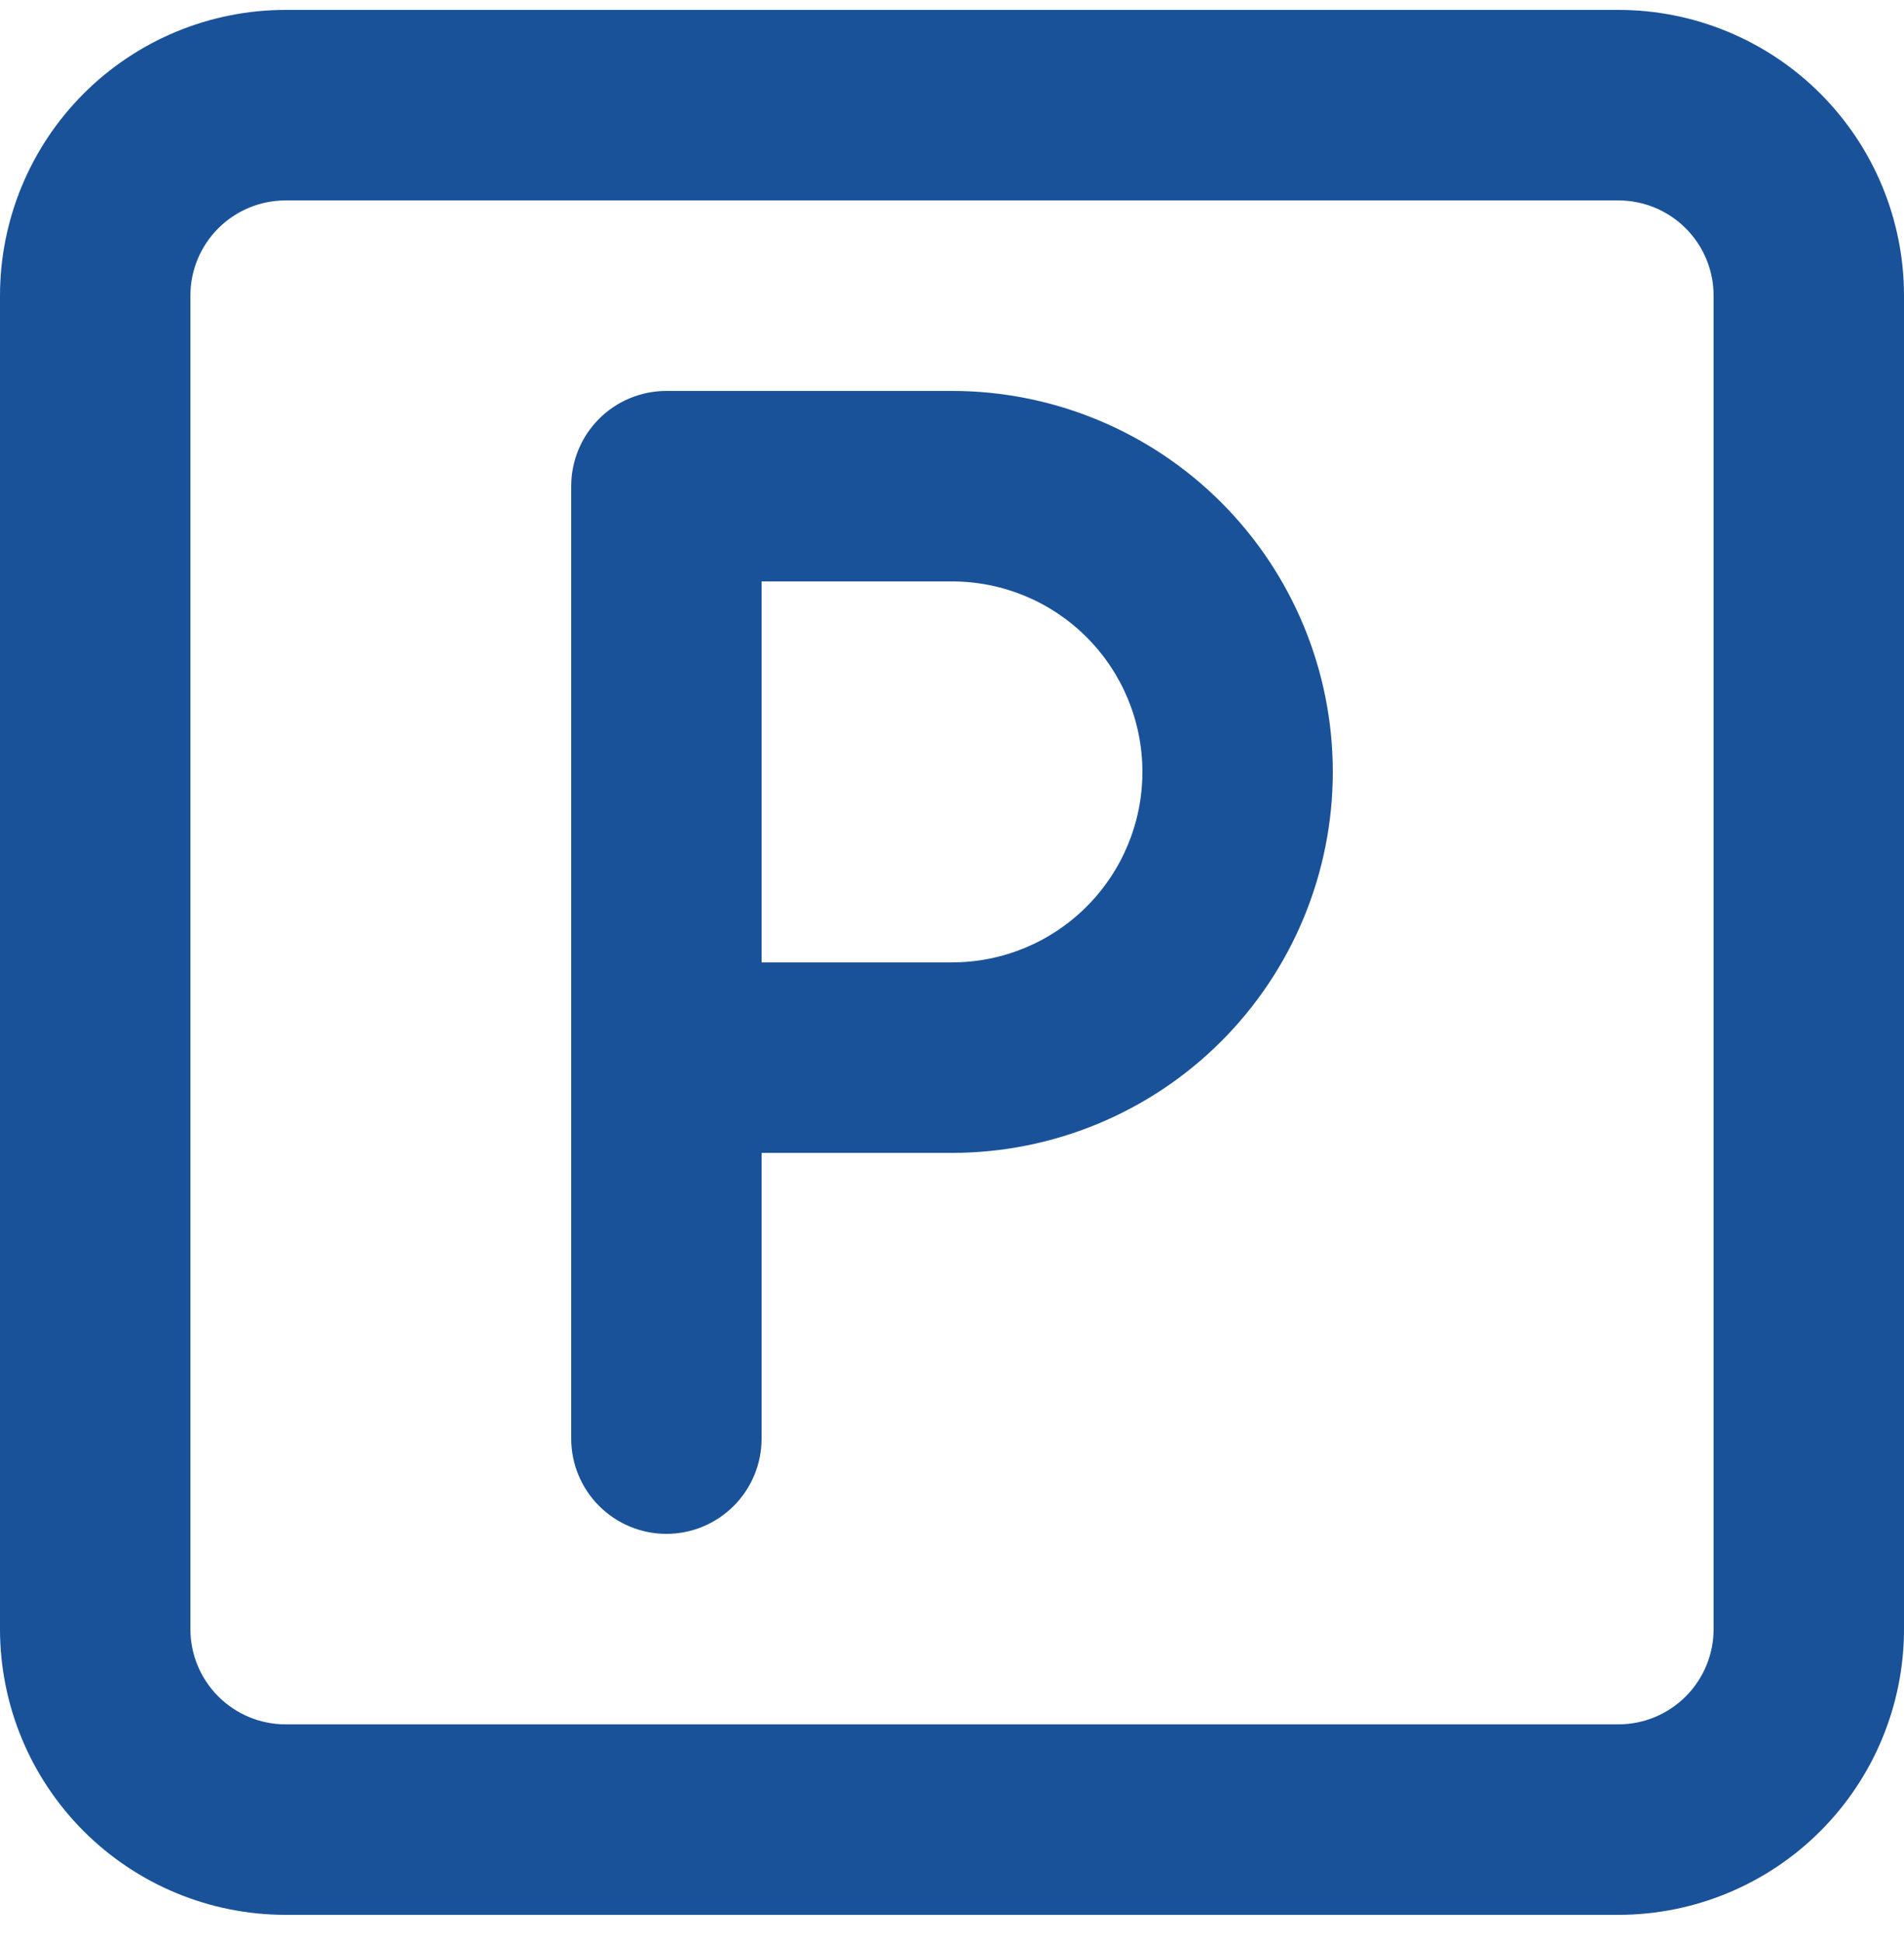
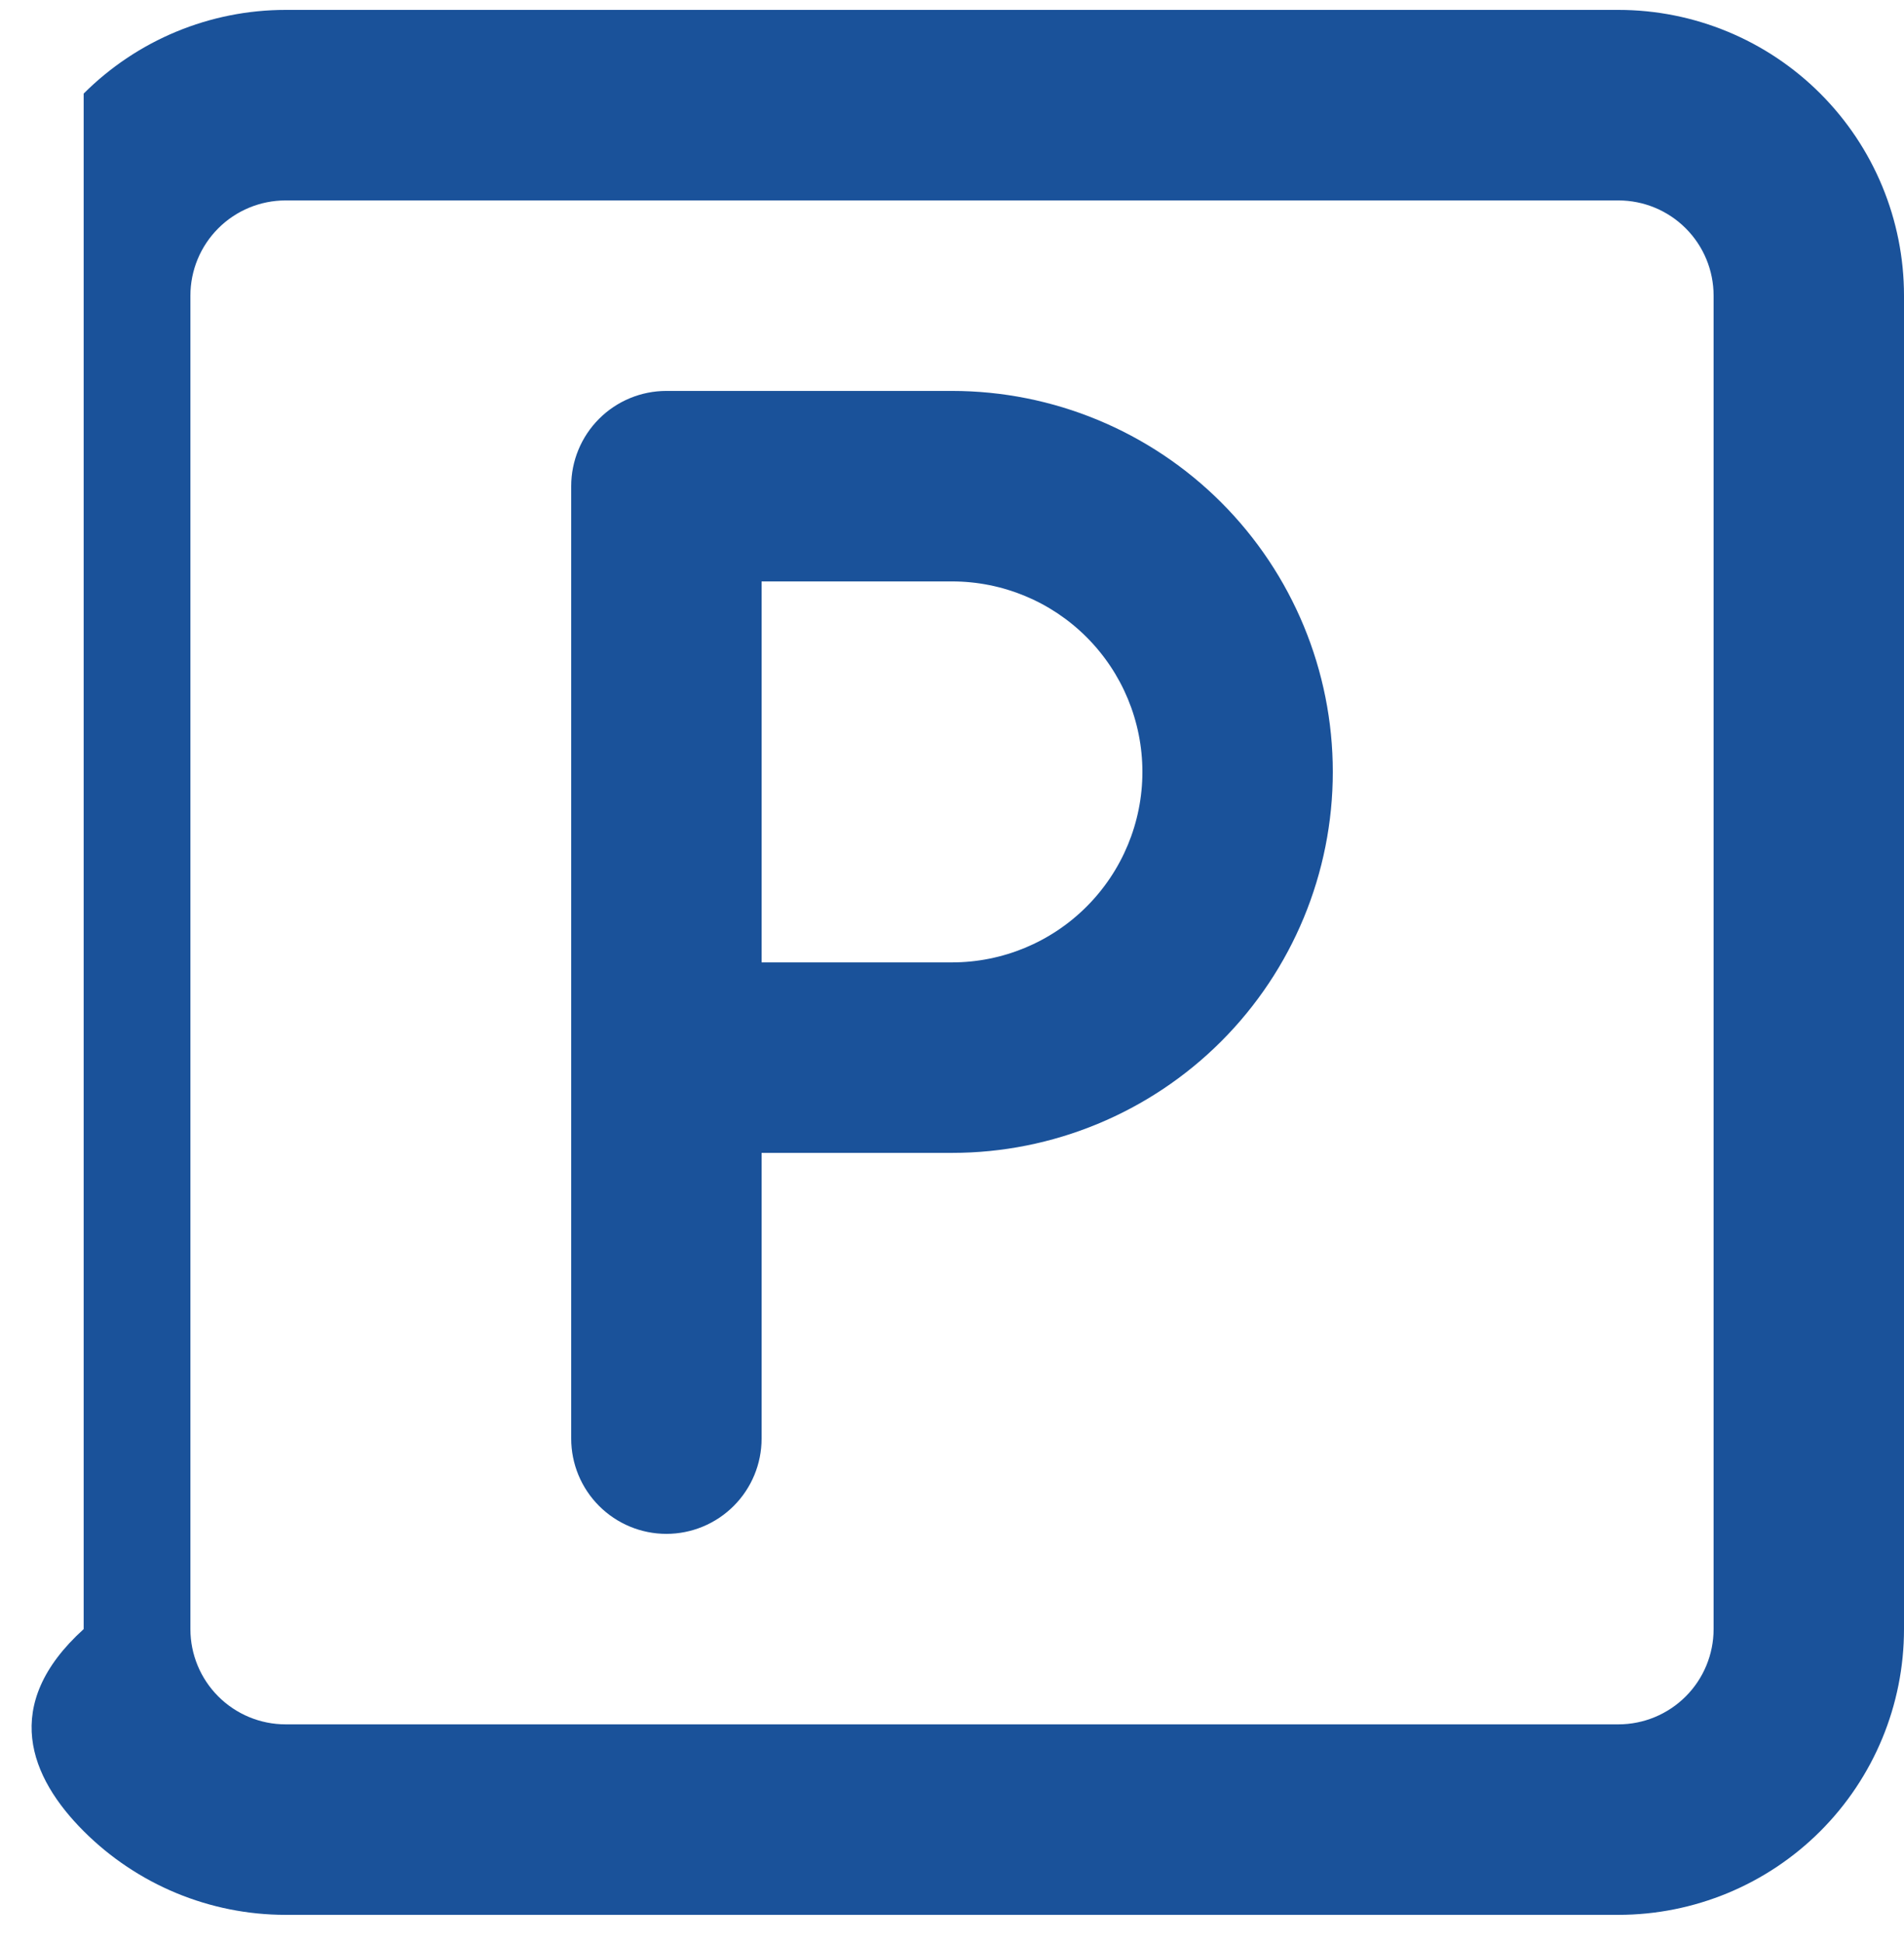
<svg xmlns="http://www.w3.org/2000/svg" width="50" height="51" viewBox="0 0 50 51" fill="none">
-   <path d="M25 10.261H17.5C16.837 10.261 16.201 10.524 15.732 10.993C15.263 11.462 15 12.098 15 12.761V37.761C15 38.423 15.263 39.059 15.732 39.528C16.201 39.997 16.837 40.261 17.5 40.261C18.163 40.261 18.799 39.997 19.268 39.528C19.737 39.059 20 38.423 20 37.761V30.261H25C27.652 30.261 30.196 29.207 32.071 27.332C33.946 25.456 35 22.913 35 20.261C35 17.608 33.946 15.065 32.071 13.189C30.196 11.314 27.652 10.261 25 10.261ZM25 25.261H20V15.261H25C26.326 15.261 27.598 15.787 28.535 16.725C29.473 17.663 30 18.934 30 20.261C30 21.587 29.473 22.858 28.535 23.796C27.598 24.734 26.326 25.261 25 25.261ZM42.5 0.26H7.5C5.511 0.26 3.603 1.051 2.197 2.457C0.79 3.864 0 5.771 0 7.761V42.761C0 44.75 0.79 46.657 2.197 48.064C3.603 49.47 5.511 50.261 7.5 50.261H42.5C44.489 50.261 46.397 49.47 47.803 48.064C49.21 46.657 50 44.75 50 42.761V7.761C50 5.771 49.21 3.864 47.803 2.457C46.397 1.051 44.489 0.26 42.5 0.26ZM45 42.761C45 43.423 44.737 44.059 44.268 44.528C43.799 44.997 43.163 45.261 42.5 45.261H7.5C6.837 45.261 6.201 44.997 5.732 44.528C5.263 44.059 5 43.423 5 42.761V7.761C5 7.097 5.263 6.462 5.732 5.993C6.201 5.524 6.837 5.261 7.5 5.261H42.5C43.163 5.261 43.799 5.524 44.268 5.993C44.737 6.462 45 7.097 45 7.761V42.761Z" fill="#1A529A" />
+   <path d="M25 10.261H17.5C16.837 10.261 16.201 10.524 15.732 10.993C15.263 11.462 15 12.098 15 12.761V37.761C15 38.423 15.263 39.059 15.732 39.528C16.201 39.997 16.837 40.261 17.5 40.261C18.163 40.261 18.799 39.997 19.268 39.528C19.737 39.059 20 38.423 20 37.761V30.261H25C27.652 30.261 30.196 29.207 32.071 27.332C33.946 25.456 35 22.913 35 20.261C35 17.608 33.946 15.065 32.071 13.189C30.196 11.314 27.652 10.261 25 10.261ZM25 25.261H20V15.261H25C26.326 15.261 27.598 15.787 28.535 16.725C29.473 17.663 30 18.934 30 20.261C30 21.587 29.473 22.858 28.535 23.796C27.598 24.734 26.326 25.261 25 25.261ZM42.5 0.26H7.5C5.511 0.26 3.603 1.051 2.197 2.457V42.761C0 44.75 0.79 46.657 2.197 48.064C3.603 49.47 5.511 50.261 7.5 50.261H42.5C44.489 50.261 46.397 49.47 47.803 48.064C49.21 46.657 50 44.75 50 42.761V7.761C50 5.771 49.21 3.864 47.803 2.457C46.397 1.051 44.489 0.26 42.5 0.26ZM45 42.761C45 43.423 44.737 44.059 44.268 44.528C43.799 44.997 43.163 45.261 42.5 45.261H7.5C6.837 45.261 6.201 44.997 5.732 44.528C5.263 44.059 5 43.423 5 42.761V7.761C5 7.097 5.263 6.462 5.732 5.993C6.201 5.524 6.837 5.261 7.5 5.261H42.5C43.163 5.261 43.799 5.524 44.268 5.993C44.737 6.462 45 7.097 45 7.761V42.761Z" fill="#1A529A" />
</svg>